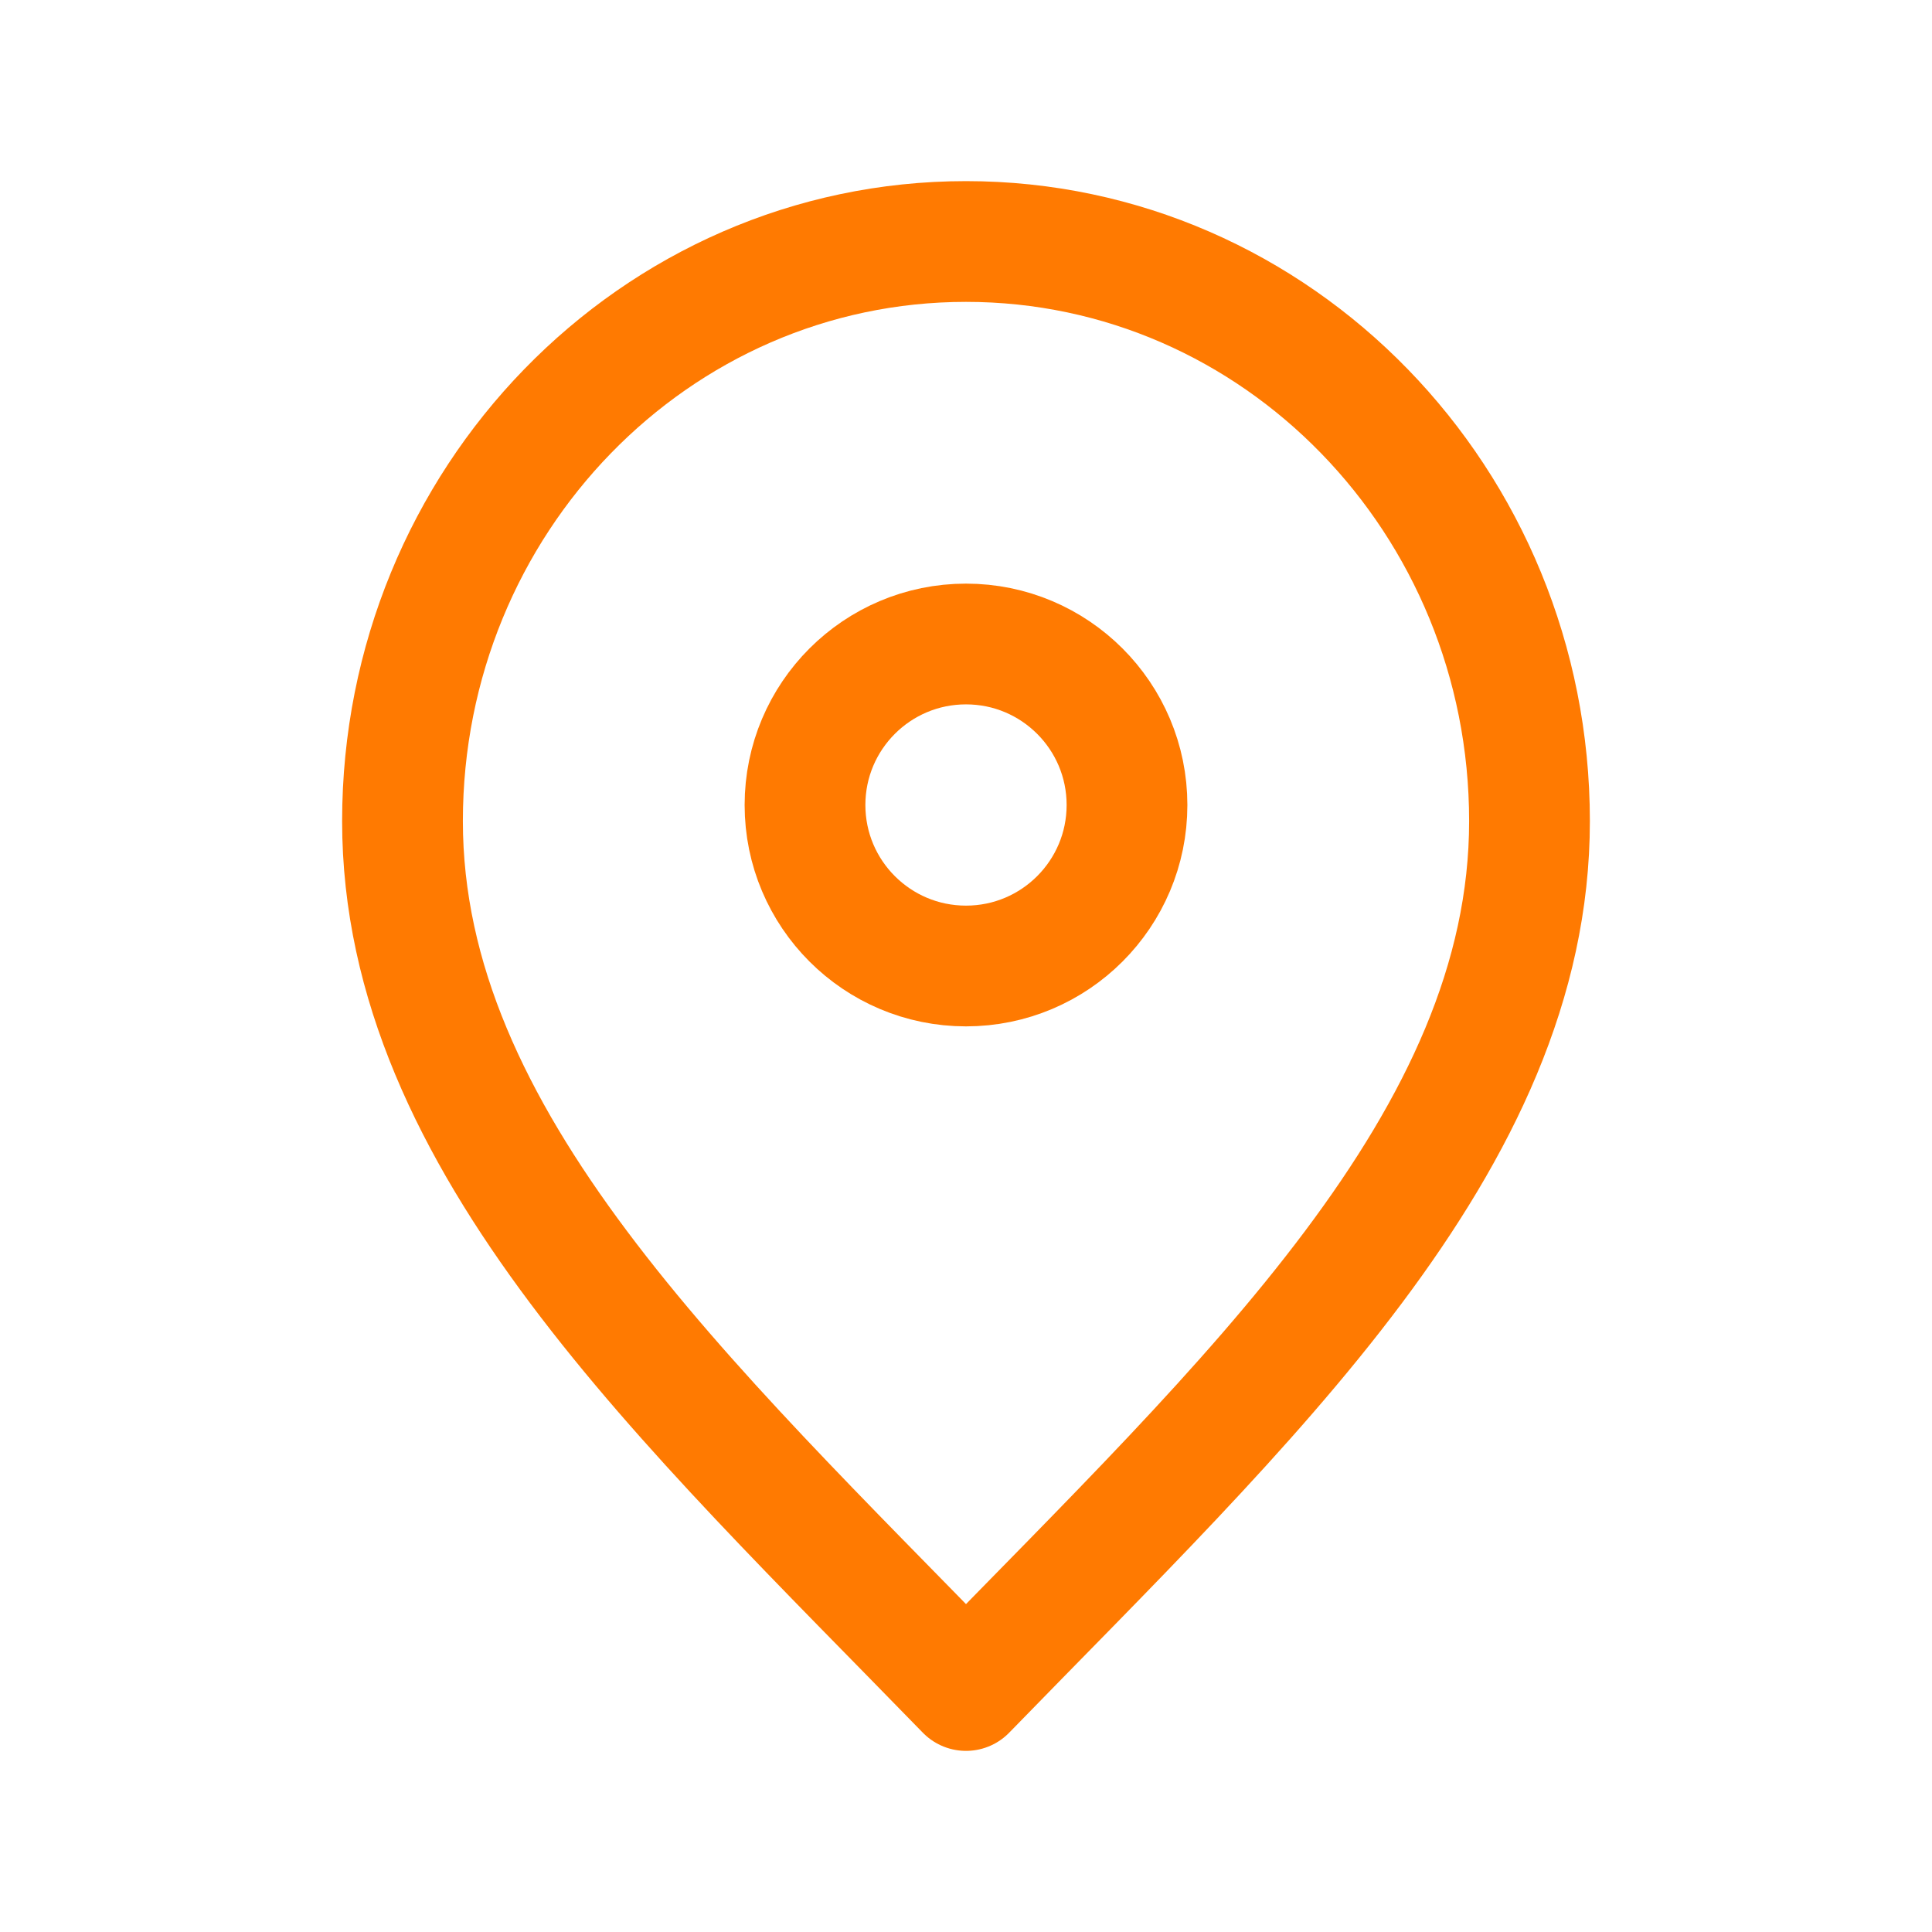
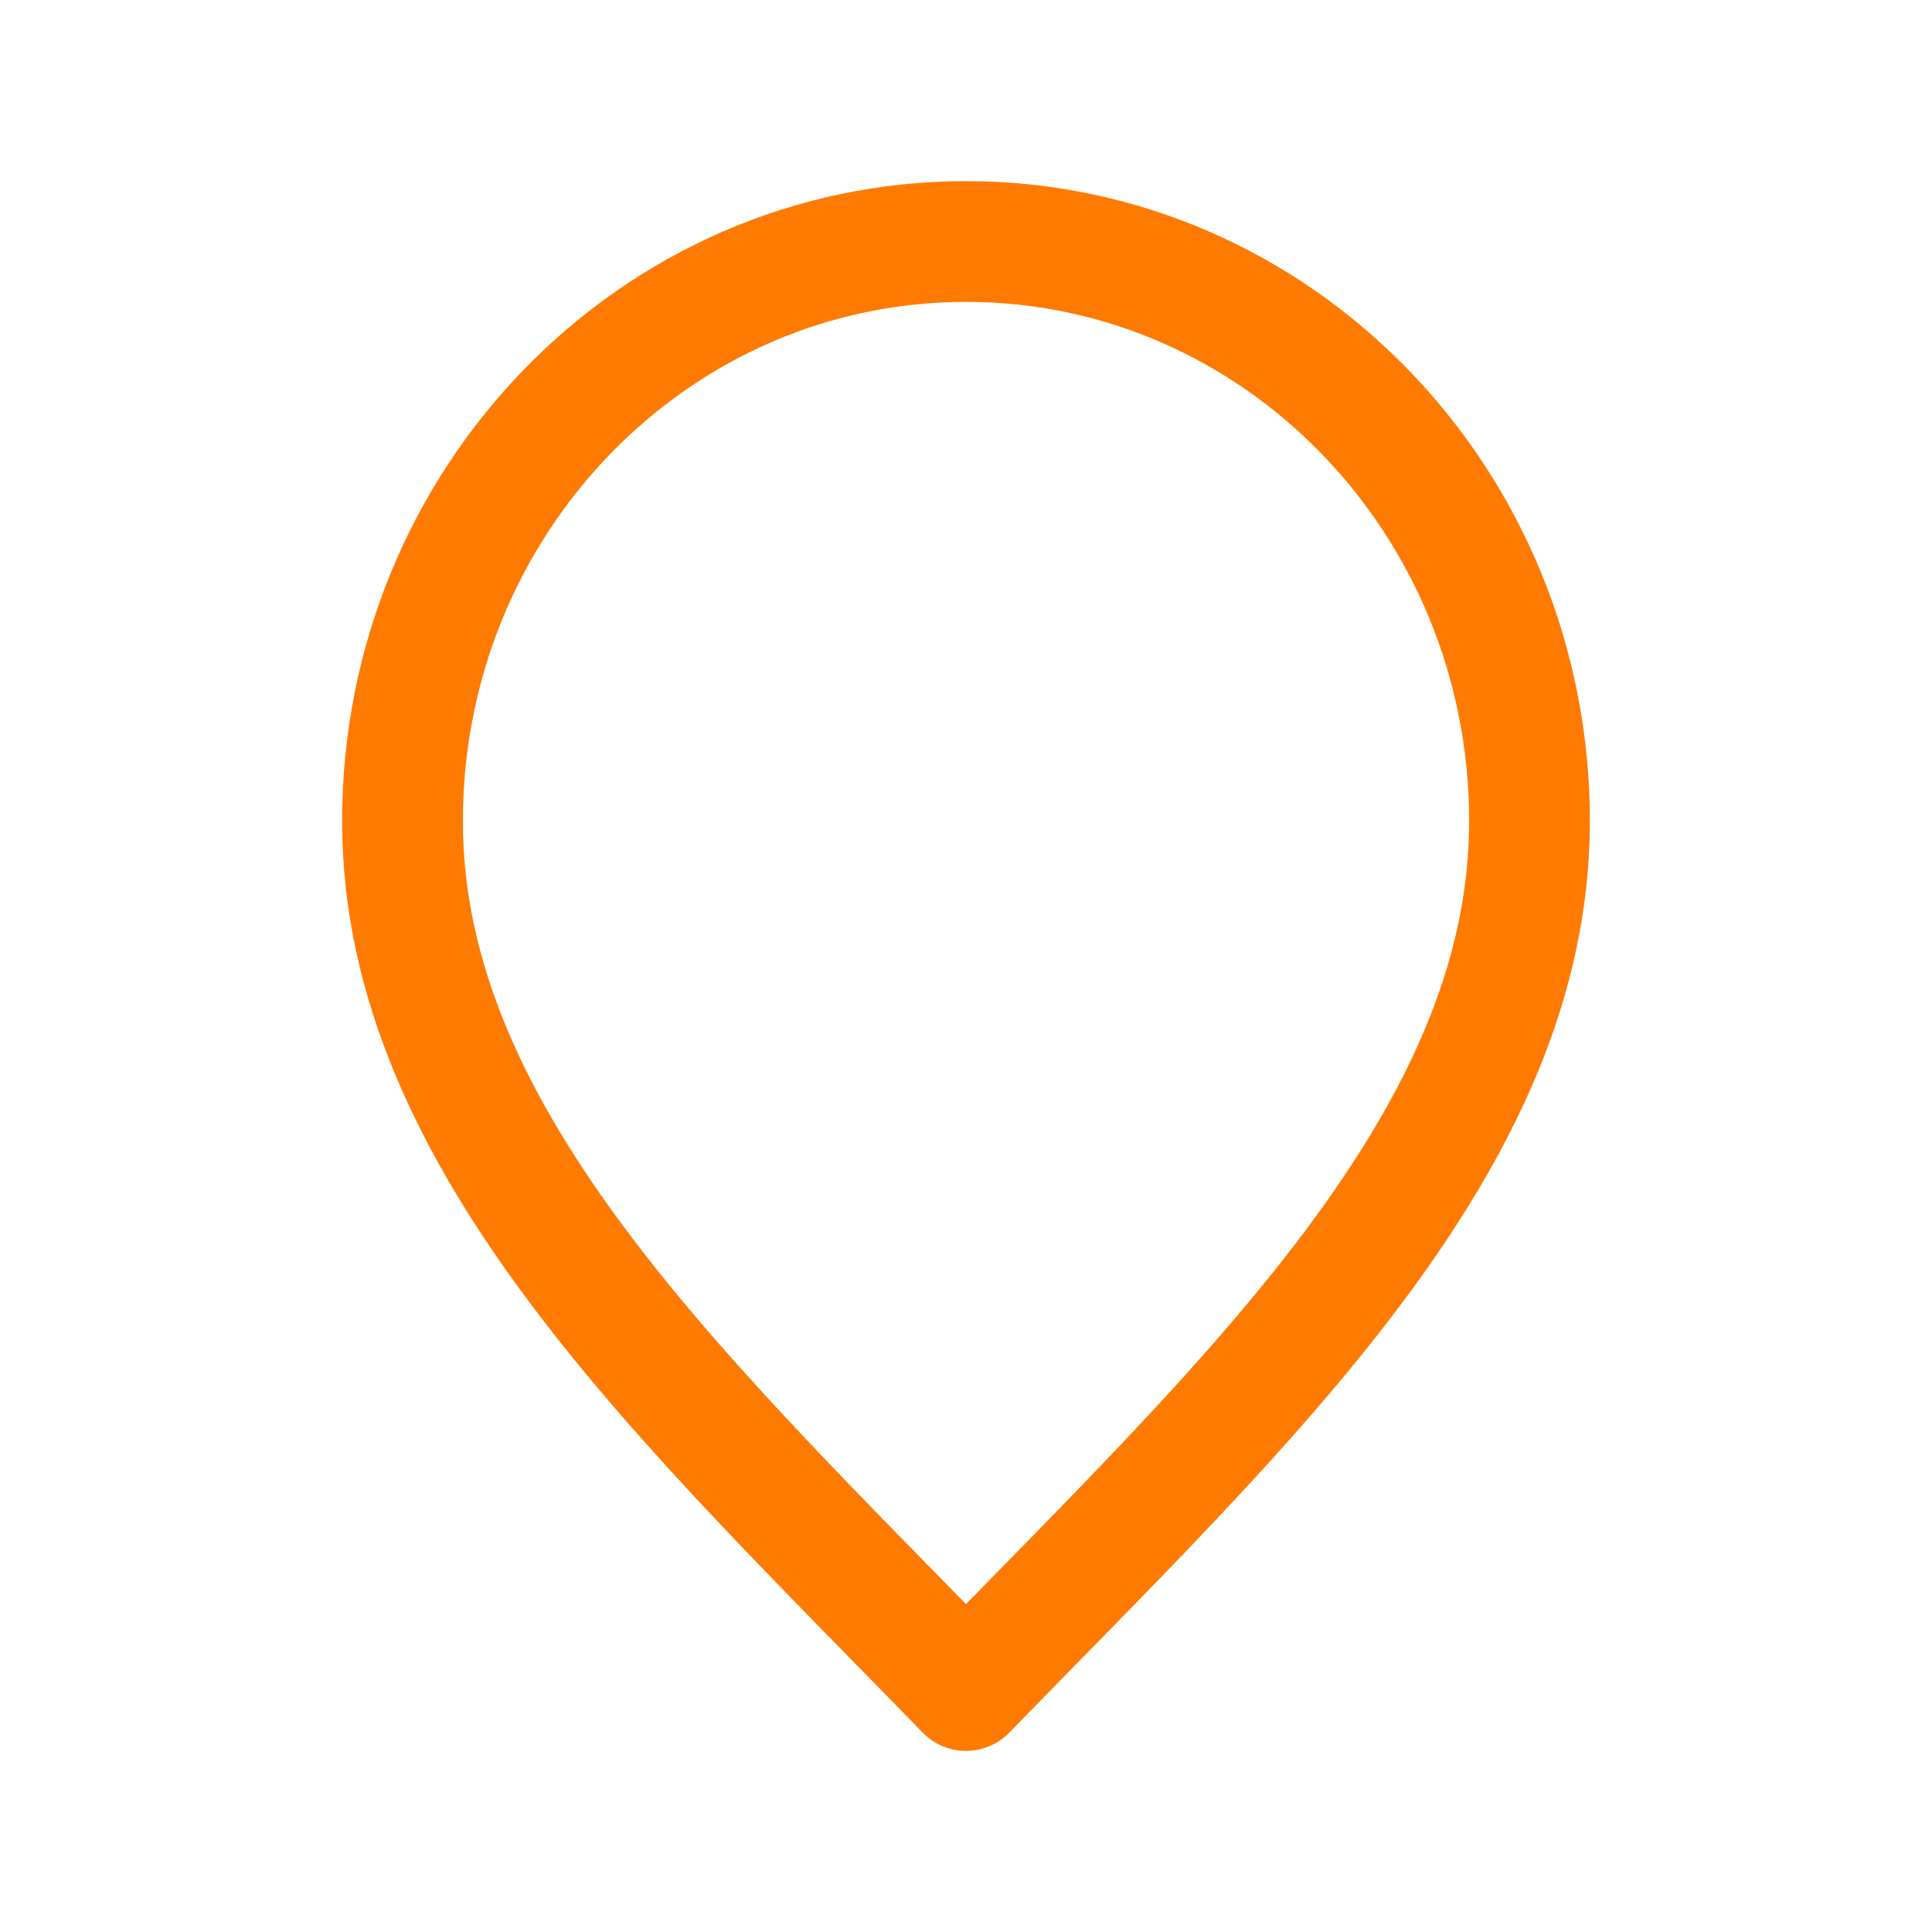
<svg xmlns="http://www.w3.org/2000/svg" width="48px" height="48px" viewBox="0 0 48 48" fill="none" transform="rotate(0) scale(1, 1)">
  <path d="M24 42C31 34.8 38 28.353 38 20.4C38 12.447 31.732 6 24 6C16.268 6 10 12.447 10 20.4C10 28.353 17 34.8 24 42Z" stroke="#ff7a01" stroke-width="3" stroke-linecap="round" stroke-linejoin="round" />
-   <path d="M24 24C26.209 24 28 22.209 28 20C28 17.791 26.209 16 24 16C21.791 16 20 17.791 20 20C20 22.209 21.791 24 24 24Z" stroke="#ff7a01" stroke-width="3" stroke-linecap="round" stroke-linejoin="round" />
</svg>